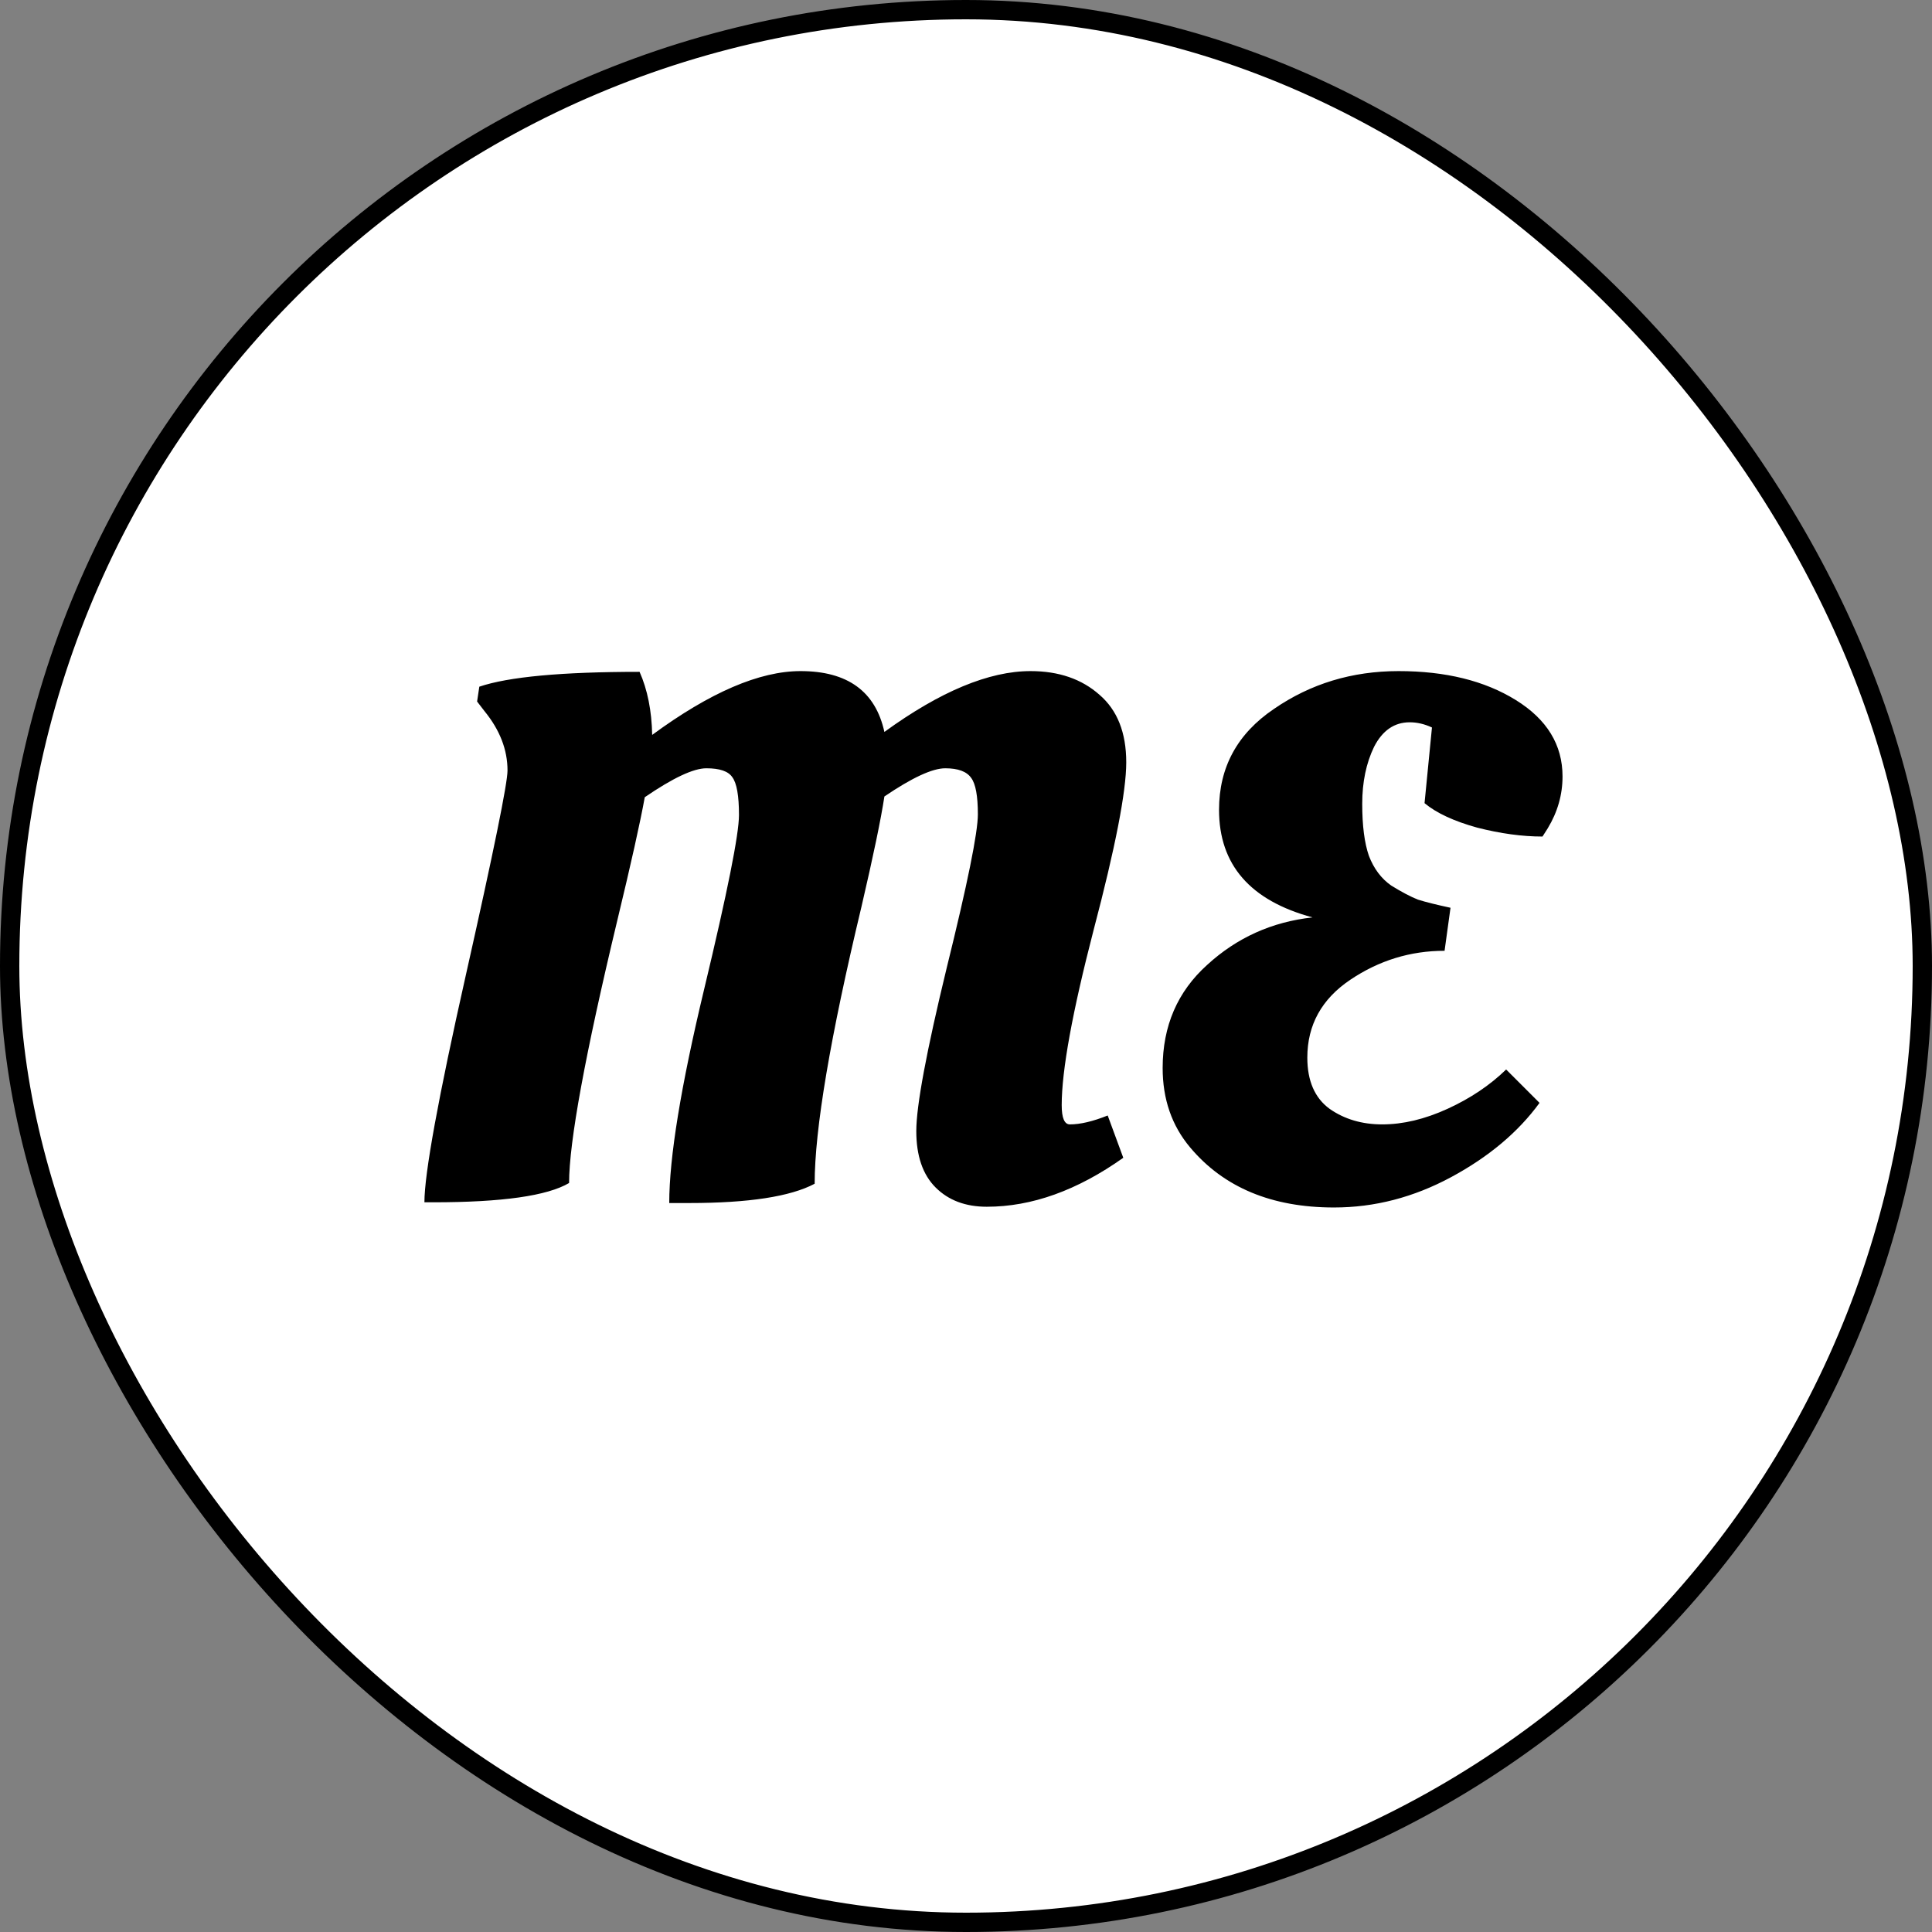
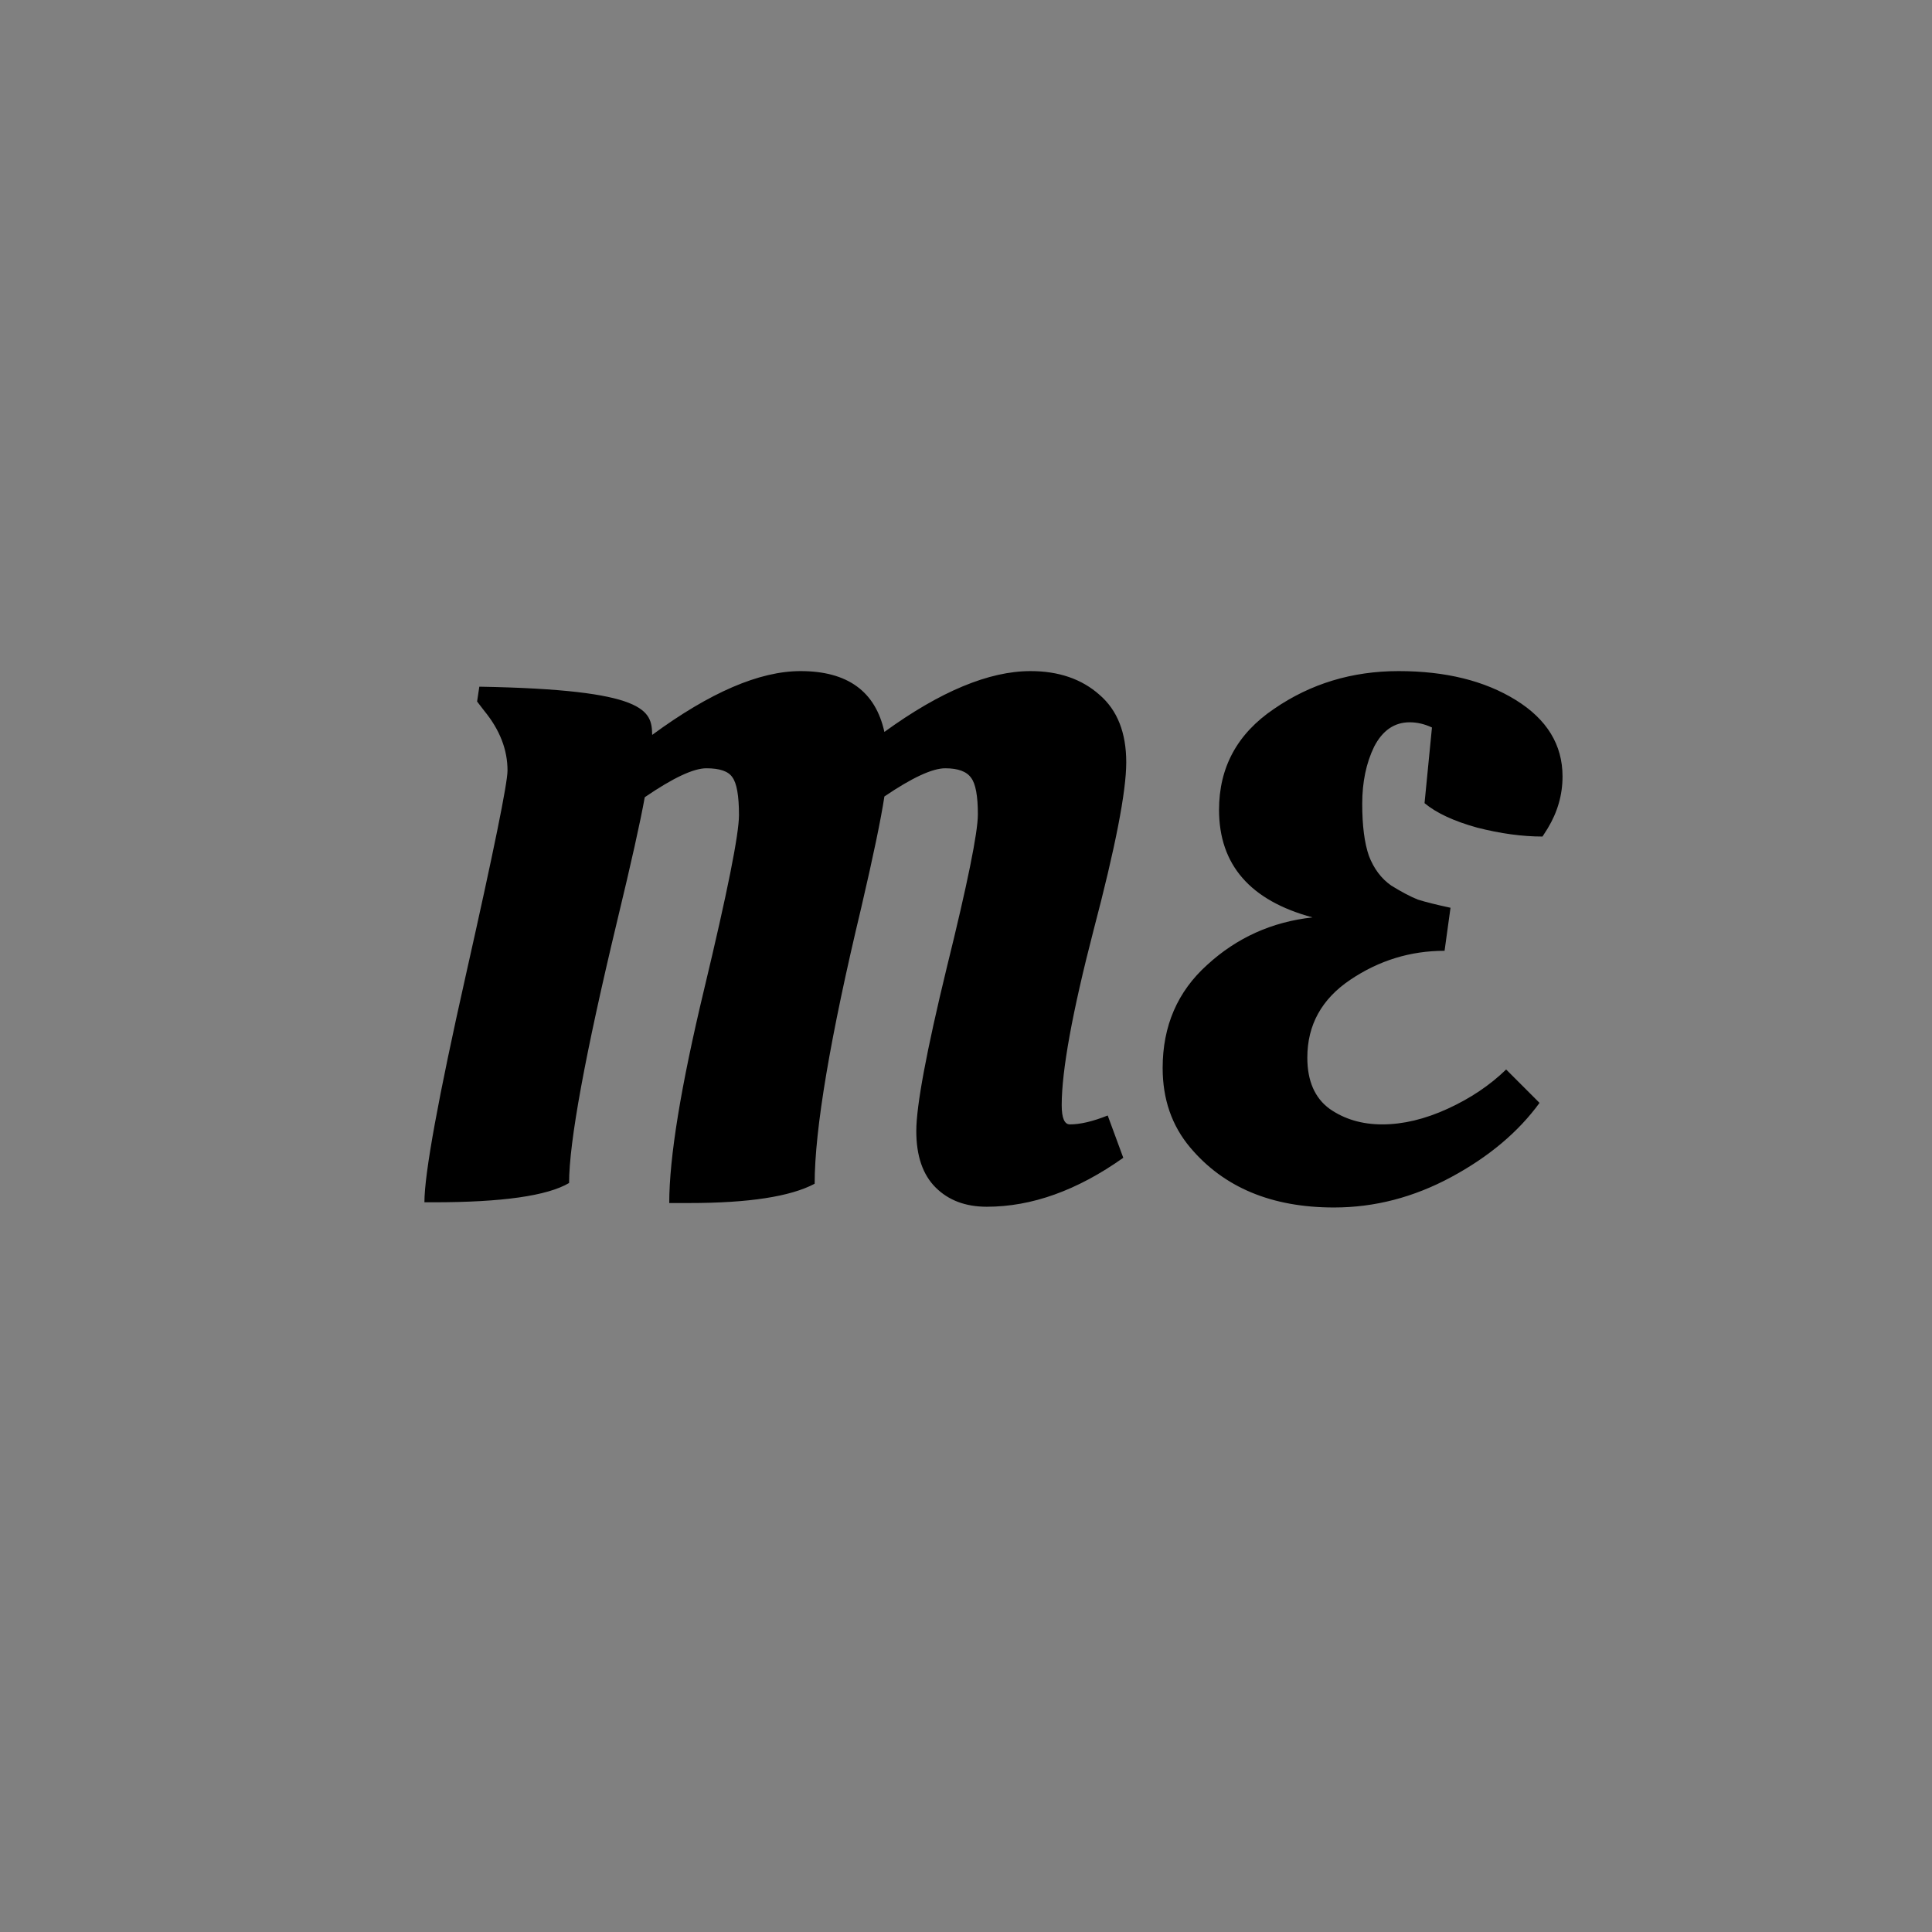
<svg xmlns="http://www.w3.org/2000/svg" width="250" height="250" viewBox="0 0 250 250" fill="none">
  <rect x="0" y="0" width="250" height="250" fill="#808080" stroke="none" />
-   <rect x="1.25" y="1.25" width="247.5" height="247.5" rx="123.75" fill="white" stroke="black" stroke-width="2.5" />
-   <path d="M56.072 155.576H54.92C54.92 151.864 56.712 142.04 60.296 126.104C63.88 110.168 65.672 101.368 65.672 99.704C65.672 97.016 64.68 94.456 62.696 92.024L61.736 90.776L62.024 88.856C65.8 87.576 72.712 86.936 82.76 86.936C83.784 89.24 84.328 91.96 84.392 95.096C91.88 89.592 98.28 86.84 103.592 86.84C109.672 86.84 113.288 89.464 114.44 94.712C121.672 89.464 127.976 86.84 133.352 86.84C137 86.84 139.976 87.864 142.28 89.912C144.584 91.896 145.736 94.808 145.736 98.648C145.736 102.424 144.328 109.656 141.512 120.344C138.76 130.968 137.384 138.52 137.384 143C137.384 144.664 137.736 145.496 138.44 145.496C139.784 145.496 141.416 145.112 143.336 144.344L145.352 149.816C139.4 154.04 133.512 156.152 127.688 156.152C124.936 156.152 122.728 155.32 121.064 153.656C119.4 151.992 118.568 149.56 118.568 146.36C118.568 143.096 119.88 136.056 122.504 125.24C125.192 114.36 126.536 107.736 126.536 105.368C126.536 103 126.248 101.432 125.672 100.664C125.096 99.832 123.976 99.416 122.312 99.416C120.648 99.416 118.024 100.632 114.44 103.064C113.992 106.008 113 110.776 111.464 117.368C107.432 134.2 105.416 146.136 105.416 153.176C102.28 154.84 96.872 155.672 89.192 155.672H86.6C86.6 149.784 88.104 140.568 91.112 128.024C94.12 115.48 95.624 107.96 95.624 105.464C95.624 102.968 95.336 101.336 94.76 100.568C94.248 99.8 93.128 99.416 91.4 99.416C89.736 99.416 87.08 100.664 83.432 103.16C82.856 106.36 81.672 111.672 79.88 119.096C75.72 136.44 73.64 147.768 73.64 153.08C70.824 154.744 64.968 155.576 56.072 155.576ZM172.623 156.248C164.559 156.248 158.351 153.656 153.999 148.472C151.631 145.656 150.447 142.232 150.447 138.2C150.447 132.76 152.367 128.312 156.207 124.856C160.047 121.336 164.591 119.288 169.839 118.712C161.775 116.536 157.743 111.896 157.743 104.792C157.743 99.288 160.111 94.936 164.847 91.736C169.583 88.472 174.959 86.84 180.975 86.84C187.055 86.84 192.111 88.088 196.143 90.584C200.175 93.08 202.191 96.376 202.191 100.472C202.191 102.84 201.551 105.08 200.271 107.192L199.599 108.248C196.975 108.248 194.159 107.864 191.151 107.096C188.143 106.264 185.871 105.208 184.335 103.928L185.295 94.136C184.335 93.688 183.375 93.464 182.415 93.464C180.431 93.464 178.895 94.52 177.807 96.632C176.783 98.744 176.271 101.208 176.271 104.024C176.271 106.84 176.559 109.08 177.135 110.744C177.775 112.408 178.735 113.688 180.015 114.584C181.359 115.416 182.511 116.024 183.471 116.408C184.495 116.728 185.903 117.08 187.695 117.464L186.927 123.032C182.511 123.032 178.447 124.28 174.735 126.776C171.023 129.272 169.167 132.632 169.167 136.856C169.167 139.864 170.127 142.072 172.047 143.48C173.967 144.824 176.239 145.496 178.863 145.496C181.551 145.496 184.367 144.824 187.311 143.48C190.255 142.136 192.783 140.44 194.895 138.392L199.215 142.712C196.463 146.488 192.655 149.688 187.791 152.312C182.927 154.936 177.871 156.248 172.623 156.248Z" fill="black" />
+   <path d="M56.072 155.576H54.92C54.92 151.864 56.712 142.04 60.296 126.104C63.88 110.168 65.672 101.368 65.672 99.704C65.672 97.016 64.68 94.456 62.696 92.024L61.736 90.776L62.024 88.856C83.784 89.24 84.328 91.96 84.392 95.096C91.88 89.592 98.28 86.84 103.592 86.84C109.672 86.84 113.288 89.464 114.44 94.712C121.672 89.464 127.976 86.84 133.352 86.84C137 86.84 139.976 87.864 142.28 89.912C144.584 91.896 145.736 94.808 145.736 98.648C145.736 102.424 144.328 109.656 141.512 120.344C138.76 130.968 137.384 138.52 137.384 143C137.384 144.664 137.736 145.496 138.44 145.496C139.784 145.496 141.416 145.112 143.336 144.344L145.352 149.816C139.4 154.04 133.512 156.152 127.688 156.152C124.936 156.152 122.728 155.32 121.064 153.656C119.4 151.992 118.568 149.56 118.568 146.36C118.568 143.096 119.88 136.056 122.504 125.24C125.192 114.36 126.536 107.736 126.536 105.368C126.536 103 126.248 101.432 125.672 100.664C125.096 99.832 123.976 99.416 122.312 99.416C120.648 99.416 118.024 100.632 114.44 103.064C113.992 106.008 113 110.776 111.464 117.368C107.432 134.2 105.416 146.136 105.416 153.176C102.28 154.84 96.872 155.672 89.192 155.672H86.6C86.6 149.784 88.104 140.568 91.112 128.024C94.12 115.48 95.624 107.96 95.624 105.464C95.624 102.968 95.336 101.336 94.76 100.568C94.248 99.8 93.128 99.416 91.4 99.416C89.736 99.416 87.08 100.664 83.432 103.16C82.856 106.36 81.672 111.672 79.88 119.096C75.72 136.44 73.64 147.768 73.64 153.08C70.824 154.744 64.968 155.576 56.072 155.576ZM172.623 156.248C164.559 156.248 158.351 153.656 153.999 148.472C151.631 145.656 150.447 142.232 150.447 138.2C150.447 132.76 152.367 128.312 156.207 124.856C160.047 121.336 164.591 119.288 169.839 118.712C161.775 116.536 157.743 111.896 157.743 104.792C157.743 99.288 160.111 94.936 164.847 91.736C169.583 88.472 174.959 86.84 180.975 86.84C187.055 86.84 192.111 88.088 196.143 90.584C200.175 93.08 202.191 96.376 202.191 100.472C202.191 102.84 201.551 105.08 200.271 107.192L199.599 108.248C196.975 108.248 194.159 107.864 191.151 107.096C188.143 106.264 185.871 105.208 184.335 103.928L185.295 94.136C184.335 93.688 183.375 93.464 182.415 93.464C180.431 93.464 178.895 94.52 177.807 96.632C176.783 98.744 176.271 101.208 176.271 104.024C176.271 106.84 176.559 109.08 177.135 110.744C177.775 112.408 178.735 113.688 180.015 114.584C181.359 115.416 182.511 116.024 183.471 116.408C184.495 116.728 185.903 117.08 187.695 117.464L186.927 123.032C182.511 123.032 178.447 124.28 174.735 126.776C171.023 129.272 169.167 132.632 169.167 136.856C169.167 139.864 170.127 142.072 172.047 143.48C173.967 144.824 176.239 145.496 178.863 145.496C181.551 145.496 184.367 144.824 187.311 143.48C190.255 142.136 192.783 140.44 194.895 138.392L199.215 142.712C196.463 146.488 192.655 149.688 187.791 152.312C182.927 154.936 177.871 156.248 172.623 156.248Z" fill="black" />
</svg>